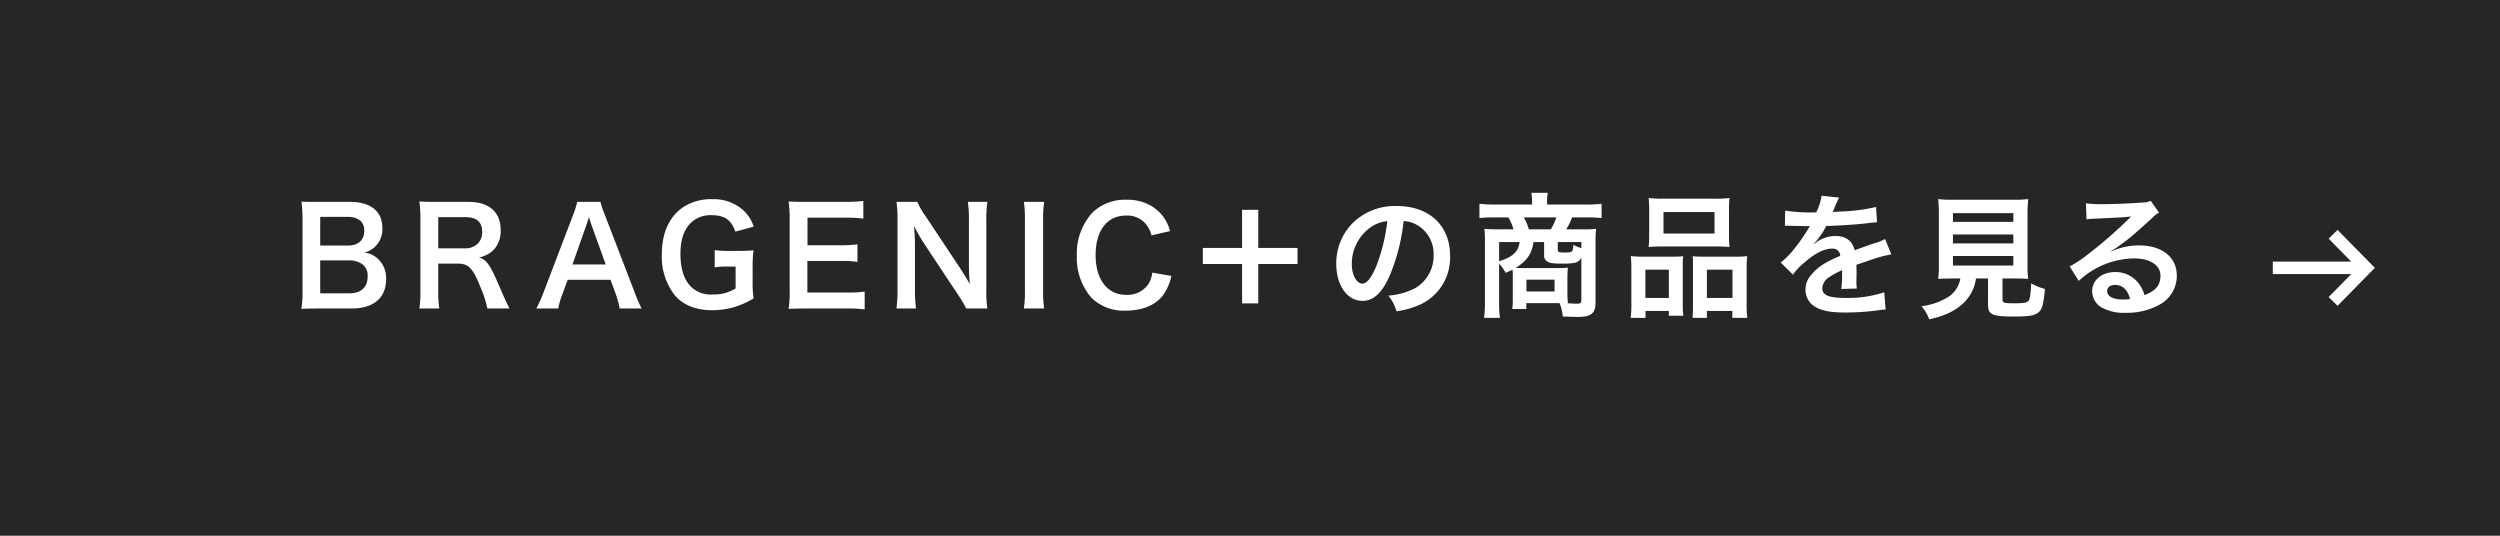
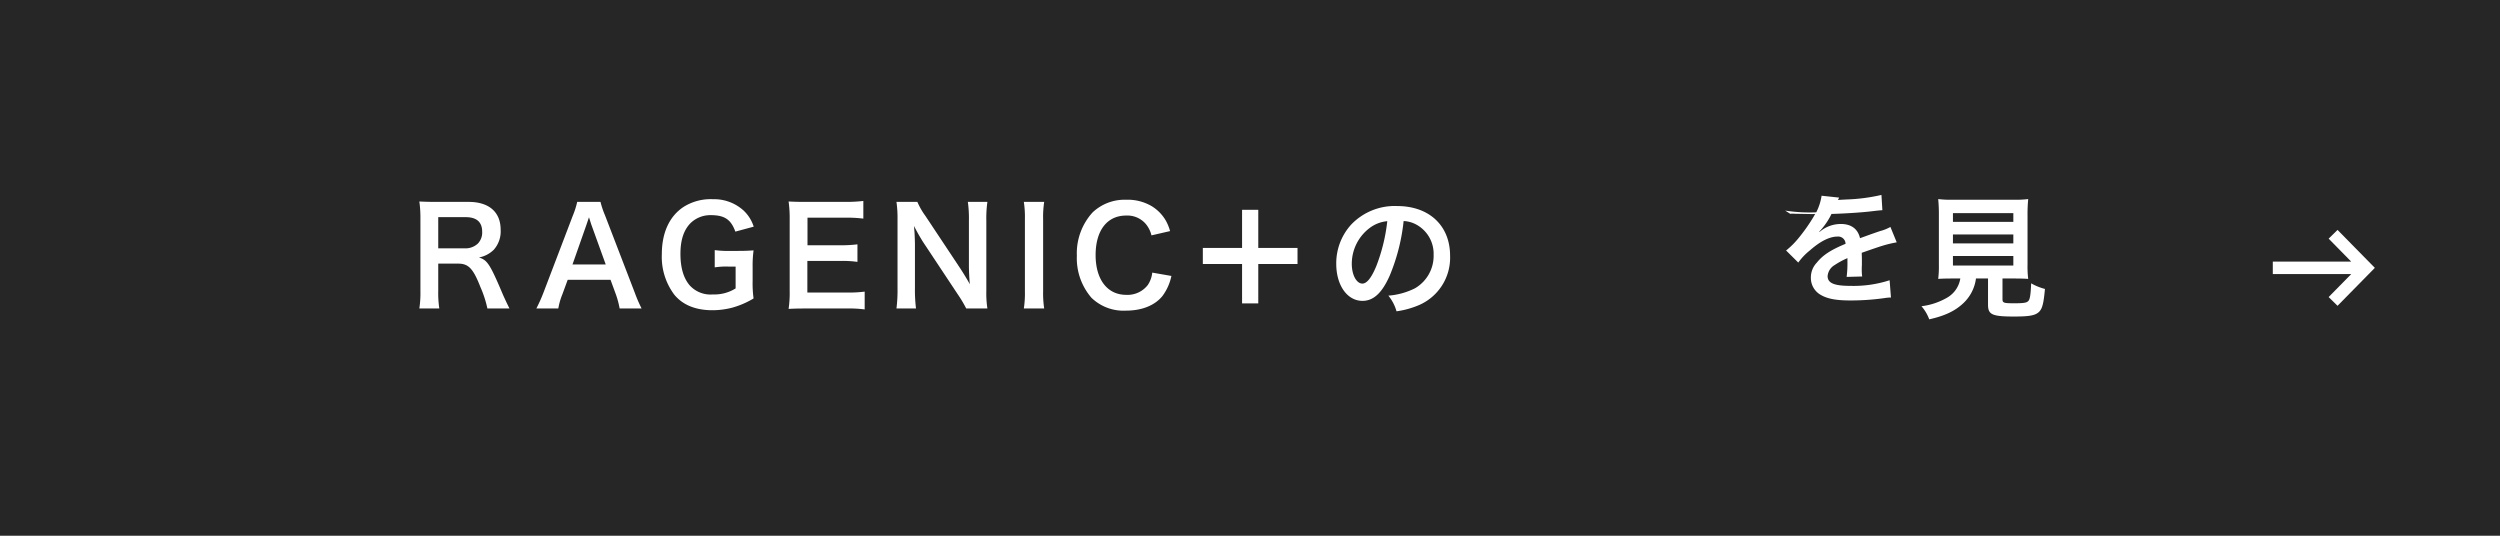
<svg xmlns="http://www.w3.org/2000/svg" viewBox="0 0 560 120">
  <defs>
    <style>.cls-1{fill:#262626;}.cls-2{fill:#fff;}</style>
  </defs>
  <g id="レイヤー_2" data-name="レイヤー 2">
    <g id="デザイン">
      <rect class="cls-1" width="560" height="120" />
-       <path class="cls-2" d="M71.337,69.102c-1.74,0-2.61.03-3.84.09a21.418,21.418,0,0,0,.27-4.05V48.853a28.706,28.706,0,0,0-.239-3.69c1.26.06,1.739.06,3.779.06h7.08c4.649,0,7.26,2.1,7.26,5.85A5.366,5.366,0,0,1,83.967,55.303a5.084,5.084,0,0,1-2.371,1.26A5.493,5.493,0,0,1,84.626,57.943a5.92,5.92,0,0,1,1.86,4.59c0,4.2-2.79,6.57-7.77,6.57ZM77.967,55.003c2.279,0,3.629-1.23,3.629-3.27a3.053,3.053,0,0,0-.779-2.22,4.256,4.256,0,0,0-2.88-.93h-6.21v6.42ZM71.727,65.713h6.45c2.669,0,4.169-1.32,4.169-3.75a3.25,3.25,0,0,0-.959-2.61,4.904,4.904,0,0,0-3.271-1.02H71.727Z" />
      <path class="cls-2" d="M109.176,69.102a24.333,24.333,0,0,0-1.561-4.8c-1.62-4.14-2.67-5.25-4.979-5.25H98.166v6.12a23.334,23.334,0,0,0,.24,3.93h-4.471a23.503,23.503,0,0,0,.24-3.9V49.033a26.735,26.735,0,0,0-.24-3.9c1.26.06,2.19.09,3.84.09h7.2c4.56,0,7.169,2.28,7.169,6.24a6.169,6.169,0,0,1-1.529,4.47,6.342,6.342,0,0,1-3.33,1.74c1.891.6,2.46,1.44,5.43,8.46.24.54.99,2.16,1.41,2.97Zm-4.98-13.469a4.041,4.041,0,0,0,2.85-1.08,3.557,3.557,0,0,0,.961-2.64c0-2.16-1.23-3.27-3.69-3.27H98.166v6.99Z" />
      <path class="cls-2" d="M138.8,69.102a20.127,20.127,0,0,0-.84-3.15l-1.2-3.27h-9.6l-1.199,3.27a14.977,14.977,0,0,0-.9,3.15h-4.92a32.73,32.73,0,0,0,1.59-3.54l6.6-17.309a17.794,17.794,0,0,0,.961-3.03h5.219a19.88,19.88,0,0,0,1.02,3.03l6.659,17.309a31.461,31.461,0,0,0,1.53,3.54Zm-6.329-18.749c-.12-.33-.211-.69-.541-1.68-.479,1.41-.479,1.41-.569,1.68l-3.12,8.88h7.439Z" />
      <path class="cls-2" d="M168.59,62.953a24.714,24.714,0,0,0,.21,3.9A19.023,19.023,0,0,1,164,68.922a17.755,17.755,0,0,1-4.41.57c-3.75,0-6.629-1.17-8.52-3.45A14.09,14.09,0,0,1,148.25,56.923c0-4.77,1.681-8.43,4.801-10.53a11.373,11.373,0,0,1,6.659-1.77,9.798,9.798,0,0,1,6.899,2.58,8.458,8.458,0,0,1,2.221,3.57l-4.11,1.11c-.989-2.73-2.43-3.69-5.52-3.69a6.337,6.337,0,0,0-4.56,1.83c-1.5,1.56-2.221,3.78-2.221,6.84,0,3.09.69,5.43,2.041,7.02a6.277,6.277,0,0,0,5.219,2.07,8.95,8.95,0,0,0,5.1-1.35V59.713h-1.619a16.44,16.44,0,0,0-3.061.18V56.023a22.409,22.409,0,0,0,3.601.18h1.56c1.38,0,2.25-.03,3.54-.12a25.095,25.095,0,0,0-.21,3.72Z" />
      <path class="cls-2" d="M193.688,69.312a25.753,25.753,0,0,0-3.869-.21H180.458c-1.8,0-2.609.03-3.81.09a24.297,24.297,0,0,0,.24-3.96V49.003a26.584,26.584,0,0,0-.24-3.87c1.2.06,1.98.09,3.81.09h9.06a32.074,32.074,0,0,0,3.87-.21v3.96a26.876,26.876,0,0,0-3.87-.21h-8.639v6.18H188.168a31.196,31.196,0,0,0,3.9-.21v3.93a23.529,23.529,0,0,0-3.9-.21h-7.319v7.08h8.999a28.658,28.658,0,0,0,3.84-.21Z" />
      <path class="cls-2" d="M216.437,69.102a29.831,29.831,0,0,0-1.92-3.21L206.777,54.223c-.57-.9-1.32-2.19-2.04-3.6.03.42.03.42.12,1.53.029.57.09,1.92.09,2.61v9.84a33.126,33.126,0,0,0,.24,4.5h-4.38a32.57,32.57,0,0,0,.239-4.53V49.093a25.035,25.035,0,0,0-.239-3.87h4.68a16.456,16.456,0,0,0,1.83,3.18l7.589,11.429c.721,1.08,1.681,2.64,2.341,3.84-.12-1.17-.21-2.97-.21-4.23V49.363a26.261,26.261,0,0,0-.24-4.14h4.38a26.142,26.142,0,0,0-.24,4.14V65.233a22.557,22.557,0,0,0,.24,3.87Z" />
      <path class="cls-2" d="M233.9,45.223a22.438,22.438,0,0,0-.24,3.87V65.233a22.66,22.66,0,0,0,.24,3.87h-4.561a22.559,22.559,0,0,0,.24-3.87V49.093a22.341,22.341,0,0,0-.24-3.87Z" />
      <path class="cls-2" d="M262.396,61.813a11.46,11.46,0,0,1-2.01,4.5c-1.71,2.1-4.59,3.27-8.189,3.27a10.317,10.317,0,0,1-7.71-2.88,13.543,13.543,0,0,1-3.271-9.419,13.583,13.583,0,0,1,3.511-9.69,10.422,10.422,0,0,1,7.499-2.85,10.599,10.599,0,0,1,5.76,1.44,9.204,9.204,0,0,1,3.18,3.27,10.671,10.671,0,0,1,.931,2.31l-4.17.96a6.253,6.253,0,0,0-1.29-2.58,5.431,5.431,0,0,0-4.38-1.86c-4.26,0-6.84,3.33-6.84,8.85,0,5.49,2.64,8.91,6.84,8.91a5.729,5.729,0,0,0,4.86-2.22,6.121,6.121,0,0,0,.989-2.76Z" />
      <path class="cls-2" d="M281.854,67.962h-3.63V59.143h-8.789V55.543h8.789V46.993h3.63V55.543h8.79v3.6h-8.79Z" />
      <path class="cls-2" d="M311.291,61.753c-1.71,3.87-3.63,5.64-6.09,5.64-3.42,0-5.88-3.48-5.88-8.31a12.886,12.886,0,0,1,3.3-8.729,13.467,13.467,0,0,1,10.32-4.2c7.199,0,11.879,4.38,11.879,11.13a11.556,11.556,0,0,1-7.289,11.189,19.62,19.62,0,0,1-4.711,1.26,9.565,9.565,0,0,0-1.829-3.51,15.94,15.94,0,0,0,5.97-1.65,8.4,8.4,0,0,0,4.17-7.5,7.432,7.432,0,0,0-3.69-6.66,6.559,6.559,0,0,0-3.029-.9A43.409,43.409,0,0,1,311.291,61.753Zm-4.41-10.74a10.045,10.045,0,0,0-4.08,8.1c0,2.46,1.051,4.41,2.37,4.41.99,0,2.011-1.26,3.09-3.84A39.525,39.525,0,0,0,310.751,49.543,7.641,7.641,0,0,0,306.881,51.013Z" />
-       <path class="cls-2" d="M338.864,61.843a10.536,10.536,0,0,0-.061-1.44c-.51.27-.779.39-1.529.72a10.505,10.505,0,0,0-1.47-2.07v8.49a25.065,25.065,0,0,0,.18,3.66h-3.54a30.731,30.731,0,0,0,.18-3.63V53.833a24.411,24.411,0,0,0-.12-2.58c.48.06,2.01.12,2.971.12h3.539a10.395,10.395,0,0,0-1.14-2.67h-3.149a24.774,24.774,0,0,0-3.33.15v-3.21a30.504,30.504,0,0,0,3.539.18h8.25v-.78a12.316,12.316,0,0,0-.149-1.86h3.659l-.029.3a9.365,9.365,0,0,0-.12,1.56v.78h8.669a28.077,28.077,0,0,0,3.54-.18v3.21a24.493,24.493,0,0,0-3.329-.15h-3.271a14.533,14.533,0,0,1-1.319,2.67h3.869a20.159,20.159,0,0,0,2.82-.12,19.196,19.196,0,0,0-.12,2.58V67.662c0,2.55-.93,3.33-4.02,3.33q-.541,0-3.33-.09a9.557,9.557,0,0,0-.72-3h-7.439v1.32h-3.15a15.343,15.343,0,0,0,.12-2.25Zm-3.06-7.62v4.29c3.029-.93,4.319-2.13,4.59-4.29Zm7.709,0c-.39,2.64-1.47,4.2-3.99,5.79.871.03,1.051.03,1.74.03h7.439a22.26,22.26,0,0,0,2.49-.09c-.06.78-.09,1.5-.09,2.19v3.54a16.709,16.709,0,0,0,.12,2.25q1.214.09,1.979.09c.811,0,1.021-.15,1.021-.81V57.703c-.54,1.11-1.32,1.35-4.29,1.35-1.95,0-2.76-.12-3.3-.45a1.523,1.523,0,0,1-.75-1.47V54.223Zm3.87-2.85a12.651,12.651,0,0,0,1.229-2.67h-7.26a12.942,12.942,0,0,1,1.11,2.67Zm-5.46,13.919h6.3V62.653h-6.3Zm12.3-11.07h-5.28v1.74c0,.51.21.6,1.62.6,1.05,0,1.47-.09,1.62-.36a2.749,2.749,0,0,0,.21-1.35c.81.36,1.23.54,1.83.75Z" />
-       <path class="cls-2" d="M365.424,60.253a28.053,28.053,0,0,0-.12-2.88,27.096,27.096,0,0,0,2.909.12h6.57c.87,0,1.529-.03,2.25-.09a17.606,17.606,0,0,0-.09,2.61v8.01a20.695,20.695,0,0,0,.119,2.7h-3.239V69.642h-5.22v1.56h-3.33a22.528,22.528,0,0,0,.15-3.24Zm3.149,6.48h5.25V60.403h-5.25Zm.84-19.709a22.92,22.92,0,0,0-.12-2.67,24.737,24.737,0,0,0,3.391.15h11.309a23.62,23.62,0,0,0,3.42-.15,21.444,21.444,0,0,0-.119,2.64v5.55a23.86,23.86,0,0,0,.119,2.79,27.461,27.461,0,0,0-3.119-.12H372.413a27.491,27.491,0,0,0-3.12.12,24.954,24.954,0,0,0,.12-2.76Zm3.21,5.28h11.43V47.503H372.623Zm16.079,5.19a20.977,20.977,0,0,0,2.67-.12,25.881,25.881,0,0,0-.12,2.88v7.74a21.068,21.068,0,0,0,.15,3.21H388.043V69.642h-5.7v1.56h-3.21c.061-.84.09-1.44.09-2.67V59.863c0-1.35,0-1.83-.06-2.46.689.06,1.319.09,2.22.09Zm-6.359,9.239h5.729V60.403h-5.729Z" />
-       <path class="cls-2" d="M399.875,47.173a36.26,36.26,0,0,0,6.96.39,11.895,11.895,0,0,0,1.2-3.72l3.93.42a23.101,23.101,0,0,0-1.2,2.7c-.149.33-.21.42-.27.54.239-.03.239-.03,1.89-.12a40.517,40.517,0,0,0,7.859-1.02l.21,3.42c-.84.06-.84.06-2.37.24-2.189.27-5.999.51-9.029.6a15.536,15.536,0,0,1-2.76,3.99l.03.06c.21-.15.21-.15.6-.45a7.254,7.254,0,0,1,4.229-1.35c2.34,0,3.811,1.11,4.29,3.18q3.464-1.26,4.59-1.62a9.352,9.352,0,0,0,2.22-.9l1.41,3.45a26.471,26.471,0,0,0-3.33.81q-.63.18-4.5,1.53v.33c.03.78.03.78.03,1.2v1.2c-.03.51-.03.78-.03.99a12.207,12.207,0,0,0,.091,1.59l-3.479.09a23.886,23.886,0,0,0,.18-3.48v-.72a18.19,18.19,0,0,0-2.88,1.56,3.159,3.159,0,0,0-1.561,2.46c0,1.56,1.44,2.19,5.07,2.19a26.067,26.067,0,0,0,8.819-1.26l.3,3.87a8.833,8.833,0,0,0-1.38.12,54.391,54.391,0,0,1-7.68.54c-3.18,0-5.16-.36-6.689-1.26a4.349,4.349,0,0,1-2.189-3.87,4.78,4.78,0,0,1,1.319-3.33c1.351-1.68,3.06-2.82,6.45-4.23a1.647,1.647,0,0,0-1.83-1.62c-1.74,0-3.84,1.05-6.15,3.09a13.49,13.49,0,0,0-2.609,2.73l-2.73-2.7a18.347,18.347,0,0,0,2.7-2.67,39.807,39.807,0,0,0,3.601-5.13,1.441,1.441,0,0,1,.239-.39c-.12,0-.51.03-.51.03-.479,0-3.12-.06-3.78-.06-.569-.03-.569-.03-.84-.03a3.306,3.306,0,0,0-.479.03Z" />
+       <path class="cls-2" d="M399.875,47.173a36.26,36.26,0,0,0,6.96.39,11.895,11.895,0,0,0,1.2-3.72l3.93.42c-.149.33-.21.42-.27.54.239-.03.239-.03,1.89-.12a40.517,40.517,0,0,0,7.859-1.02l.21,3.42c-.84.06-.84.06-2.37.24-2.189.27-5.999.51-9.029.6a15.536,15.536,0,0,1-2.76,3.99l.03.06c.21-.15.21-.15.6-.45a7.254,7.254,0,0,1,4.229-1.35c2.34,0,3.811,1.11,4.29,3.18q3.464-1.26,4.59-1.62a9.352,9.352,0,0,0,2.22-.9l1.41,3.45a26.471,26.471,0,0,0-3.33.81q-.63.18-4.5,1.53v.33c.03.78.03.78.03,1.2v1.2c-.03.51-.03.78-.03.99a12.207,12.207,0,0,0,.091,1.59l-3.479.09a23.886,23.886,0,0,0,.18-3.48v-.72a18.19,18.19,0,0,0-2.88,1.56,3.159,3.159,0,0,0-1.561,2.46c0,1.56,1.44,2.19,5.07,2.19a26.067,26.067,0,0,0,8.819-1.26l.3,3.87a8.833,8.833,0,0,0-1.38.12,54.391,54.391,0,0,1-7.68.54c-3.18,0-5.16-.36-6.689-1.26a4.349,4.349,0,0,1-2.189-3.87,4.78,4.78,0,0,1,1.319-3.33c1.351-1.68,3.06-2.82,6.45-4.23a1.647,1.647,0,0,0-1.83-1.62c-1.74,0-3.84,1.05-6.15,3.09a13.49,13.49,0,0,0-2.609,2.73l-2.73-2.7a18.347,18.347,0,0,0,2.7-2.67,39.807,39.807,0,0,0,3.601-5.13,1.441,1.441,0,0,1,.239-.39c-.12,0-.51.03-.51.03-.479,0-3.12-.06-3.78-.06-.569-.03-.569-.03-.84-.03a3.306,3.306,0,0,0-.479.03Z" />
      <path class="cls-2" d="M437.399,62.383c-1.44,0-2.46.03-3.24.09a23.142,23.142,0,0,0,.15-3.18V48.343a36.562,36.562,0,0,0-.15-3.75,22.982,22.982,0,0,0,3.149.15h13.83a23.195,23.195,0,0,0,3.18-.15,35.715,35.715,0,0,0-.15,3.75V59.293a22.358,22.358,0,0,0,.15,3.18c-.779-.06-1.95-.09-3.18-.09h-2.58v4.62c0,.84.27.93,2.609.93,2.311,0,2.91-.12,3.271-.63.3-.42.45-1.56.54-3.84a12.412,12.412,0,0,0,3.09,1.26c-.3,3.33-.6,4.44-1.35,5.16-.84.78-2.131,1.02-5.521,1.02-4.979,0-5.88-.42-5.88-2.67V62.383h-2.699a9.204,9.204,0,0,1-2.85,5.55c-1.891,1.77-4.17,2.82-7.62,3.6a9.406,9.406,0,0,0-1.74-2.94,14.994,14.994,0,0,0,5.851-1.98,6.013,6.013,0,0,0,2.85-4.23Zm.06-12.689h13.529V47.743H437.459Zm0,4.83h13.529V52.513H437.459Zm0,4.95h13.529V57.343H437.459Z" />
-       <path class="cls-2" d="M472.874,56.353a14.641,14.641,0,0,1,6.3-1.38c5.13,0,8.43,2.64,8.43,6.75a7.331,7.331,0,0,1-4.08,6.63,14.844,14.844,0,0,1-7.26,1.71,10.149,10.149,0,0,1-5.819-1.38,4.279,4.279,0,0,1-1.8-3.45c0-2.49,2.159-4.29,5.159-4.29a6.458,6.458,0,0,1,5.19,2.46,8.06,8.06,0,0,1,1.379,2.7c2.49-.93,3.57-2.22,3.57-4.35,0-2.34-2.31-3.87-5.939-3.87a18.483,18.483,0,0,0-12.359,5.04l-2.04-3.24A26.982,26.982,0,0,0,467.834,56.863a100.247,100.247,0,0,0,8.97-7.8c.06-.06.36-.36.54-.54l-.03-.03c-1.14.15-3.06.27-8.489.51a10.119,10.119,0,0,0-1.44.15l-.149-3.6a27.142,27.142,0,0,0,3.539.18c2.551,0,6.21-.15,9.12-.36a4.423,4.423,0,0,0,1.86-.39l1.859,2.64a6.432,6.432,0,0,0-1.56,1.23c-1.5,1.38-3.69,3.33-4.71,4.2-.54.45-2.7,2.07-3.3,2.46a11.838,11.838,0,0,1-1.23.78Zm.899,7.469c-1.08,0-1.77.54-1.77,1.38,0,1.2,1.35,1.89,3.57,1.89a8.111,8.111,0,0,0,1.56-.12C476.594,64.903,475.454,63.823,473.773,63.823Z" />
      <polygon class="cls-2" points="523.609 51.5 521.616 53.458 526.674 58.603 509.107 58.603 509.107 61.397 526.674 61.397 521.616 66.541 523.609 68.5 531.966 60 523.609 51.5" />
    </g>
  </g>
</svg>